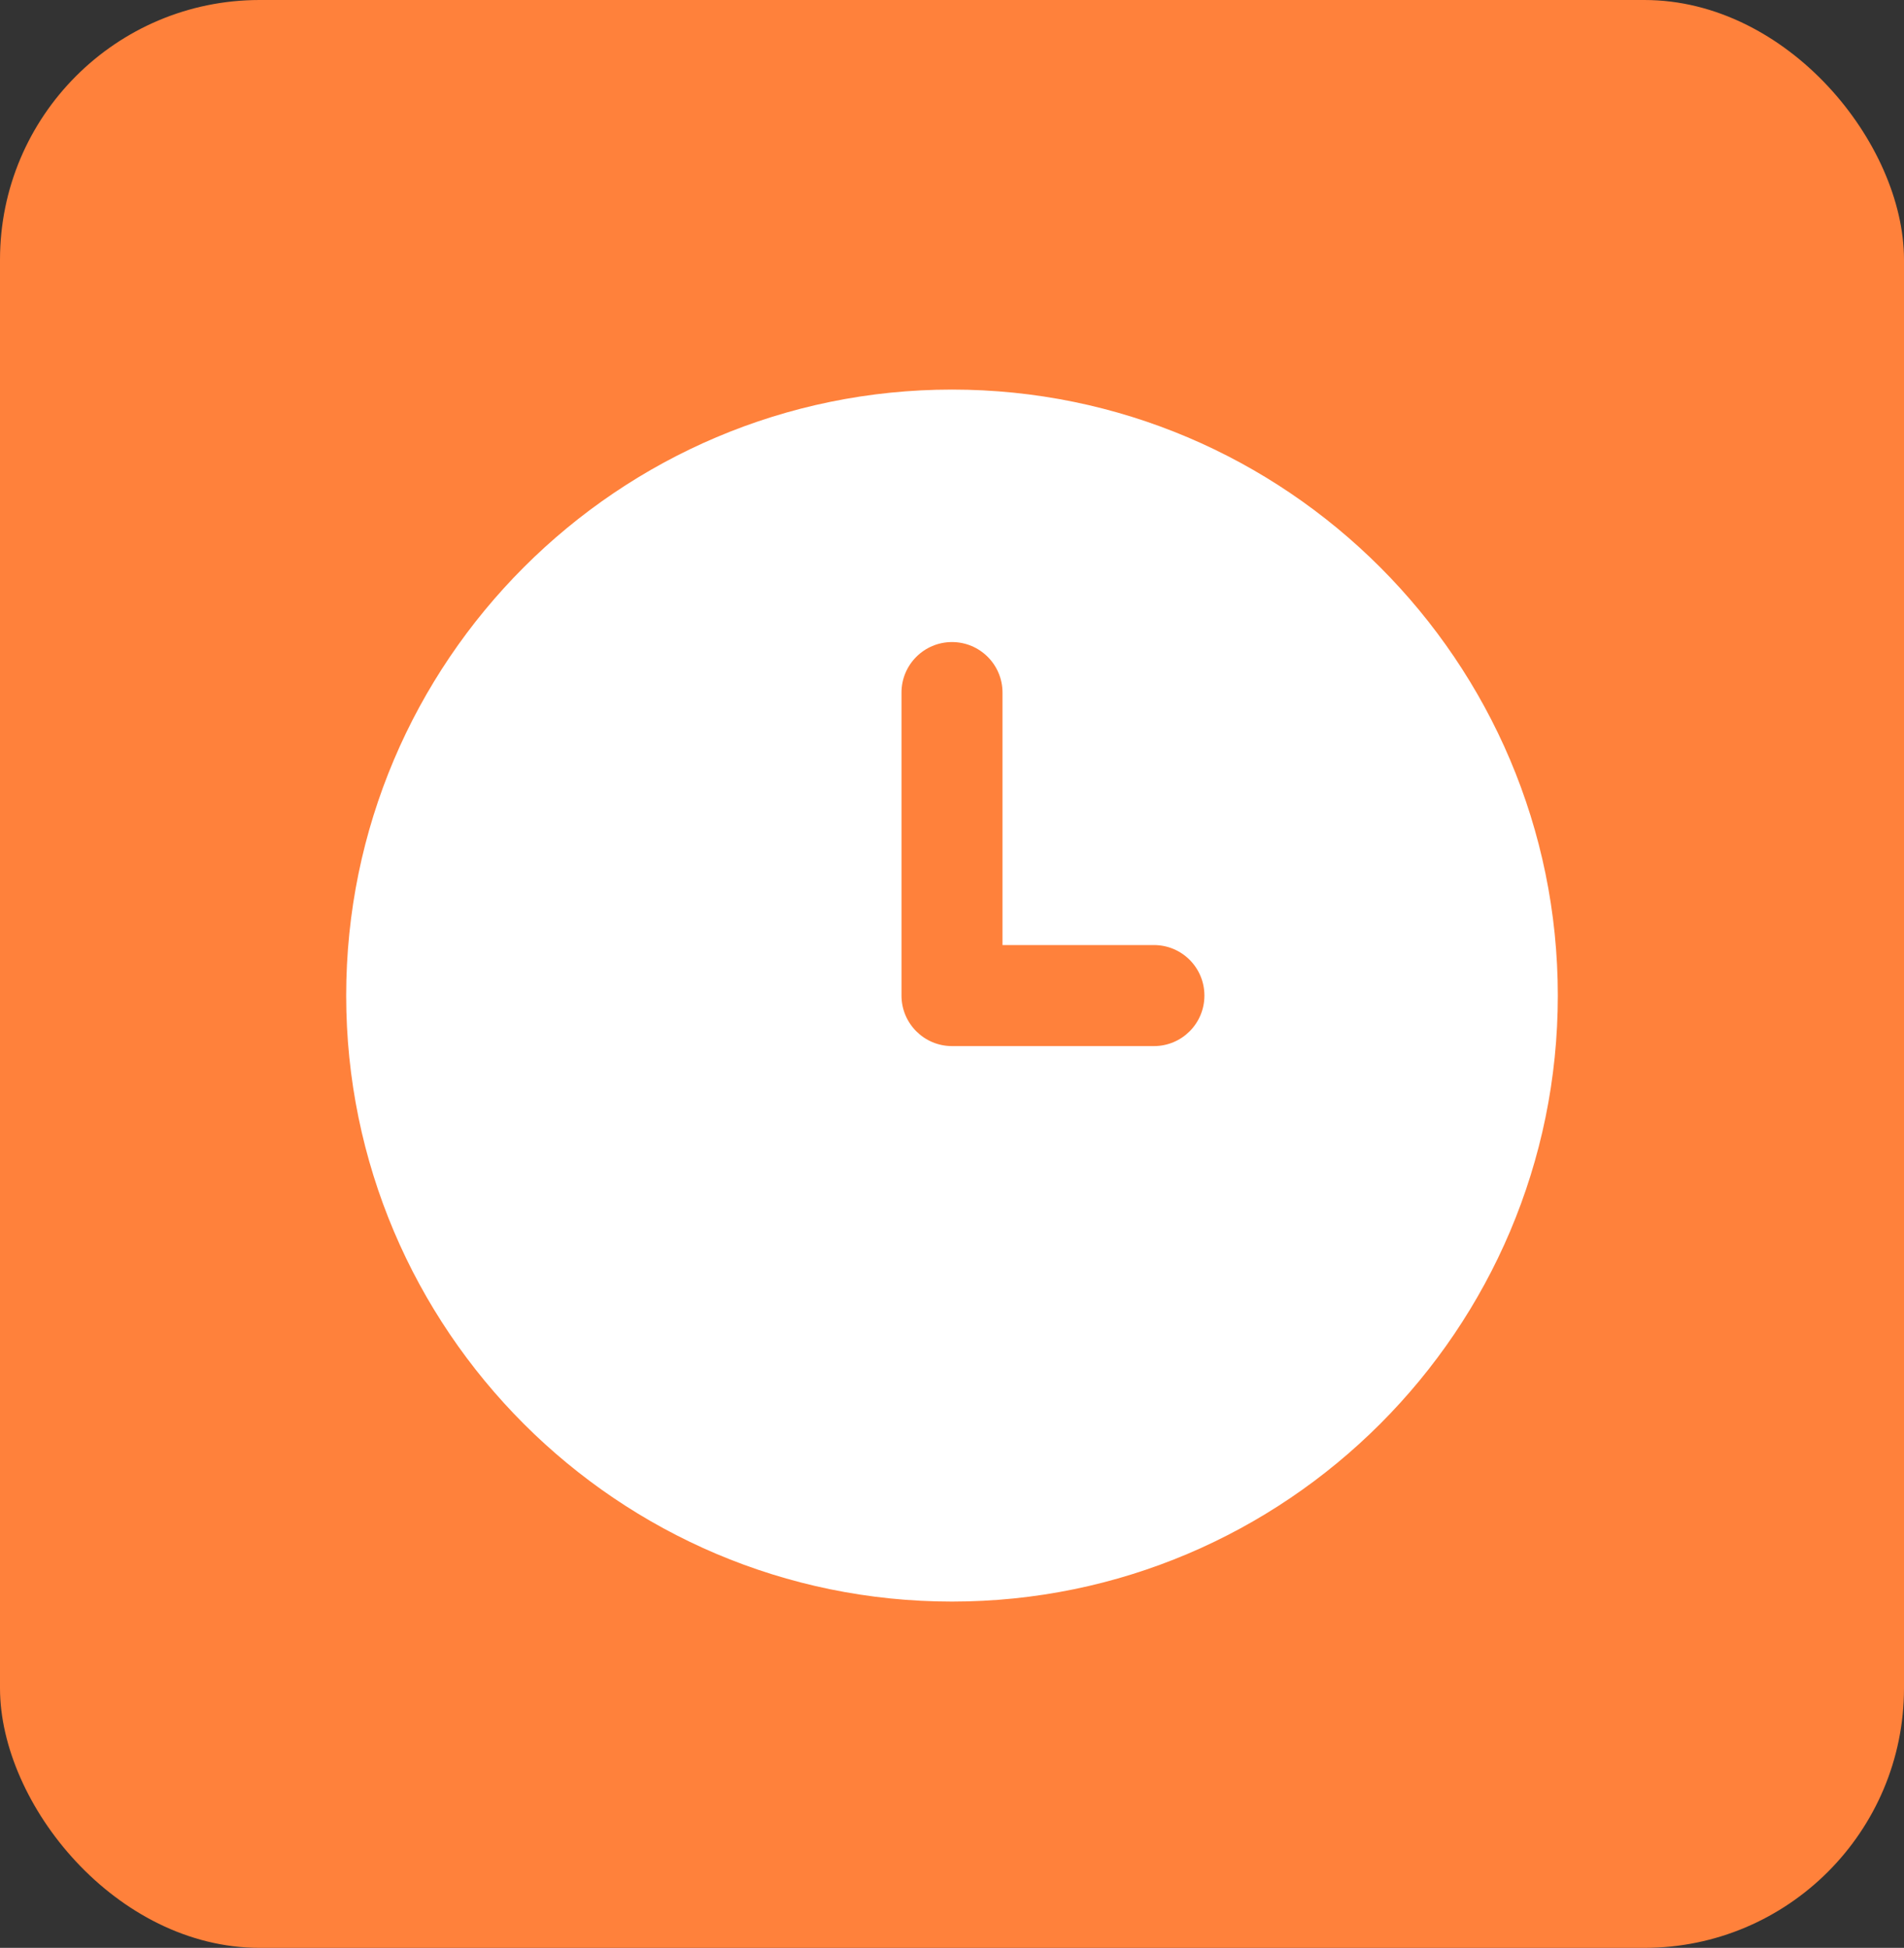
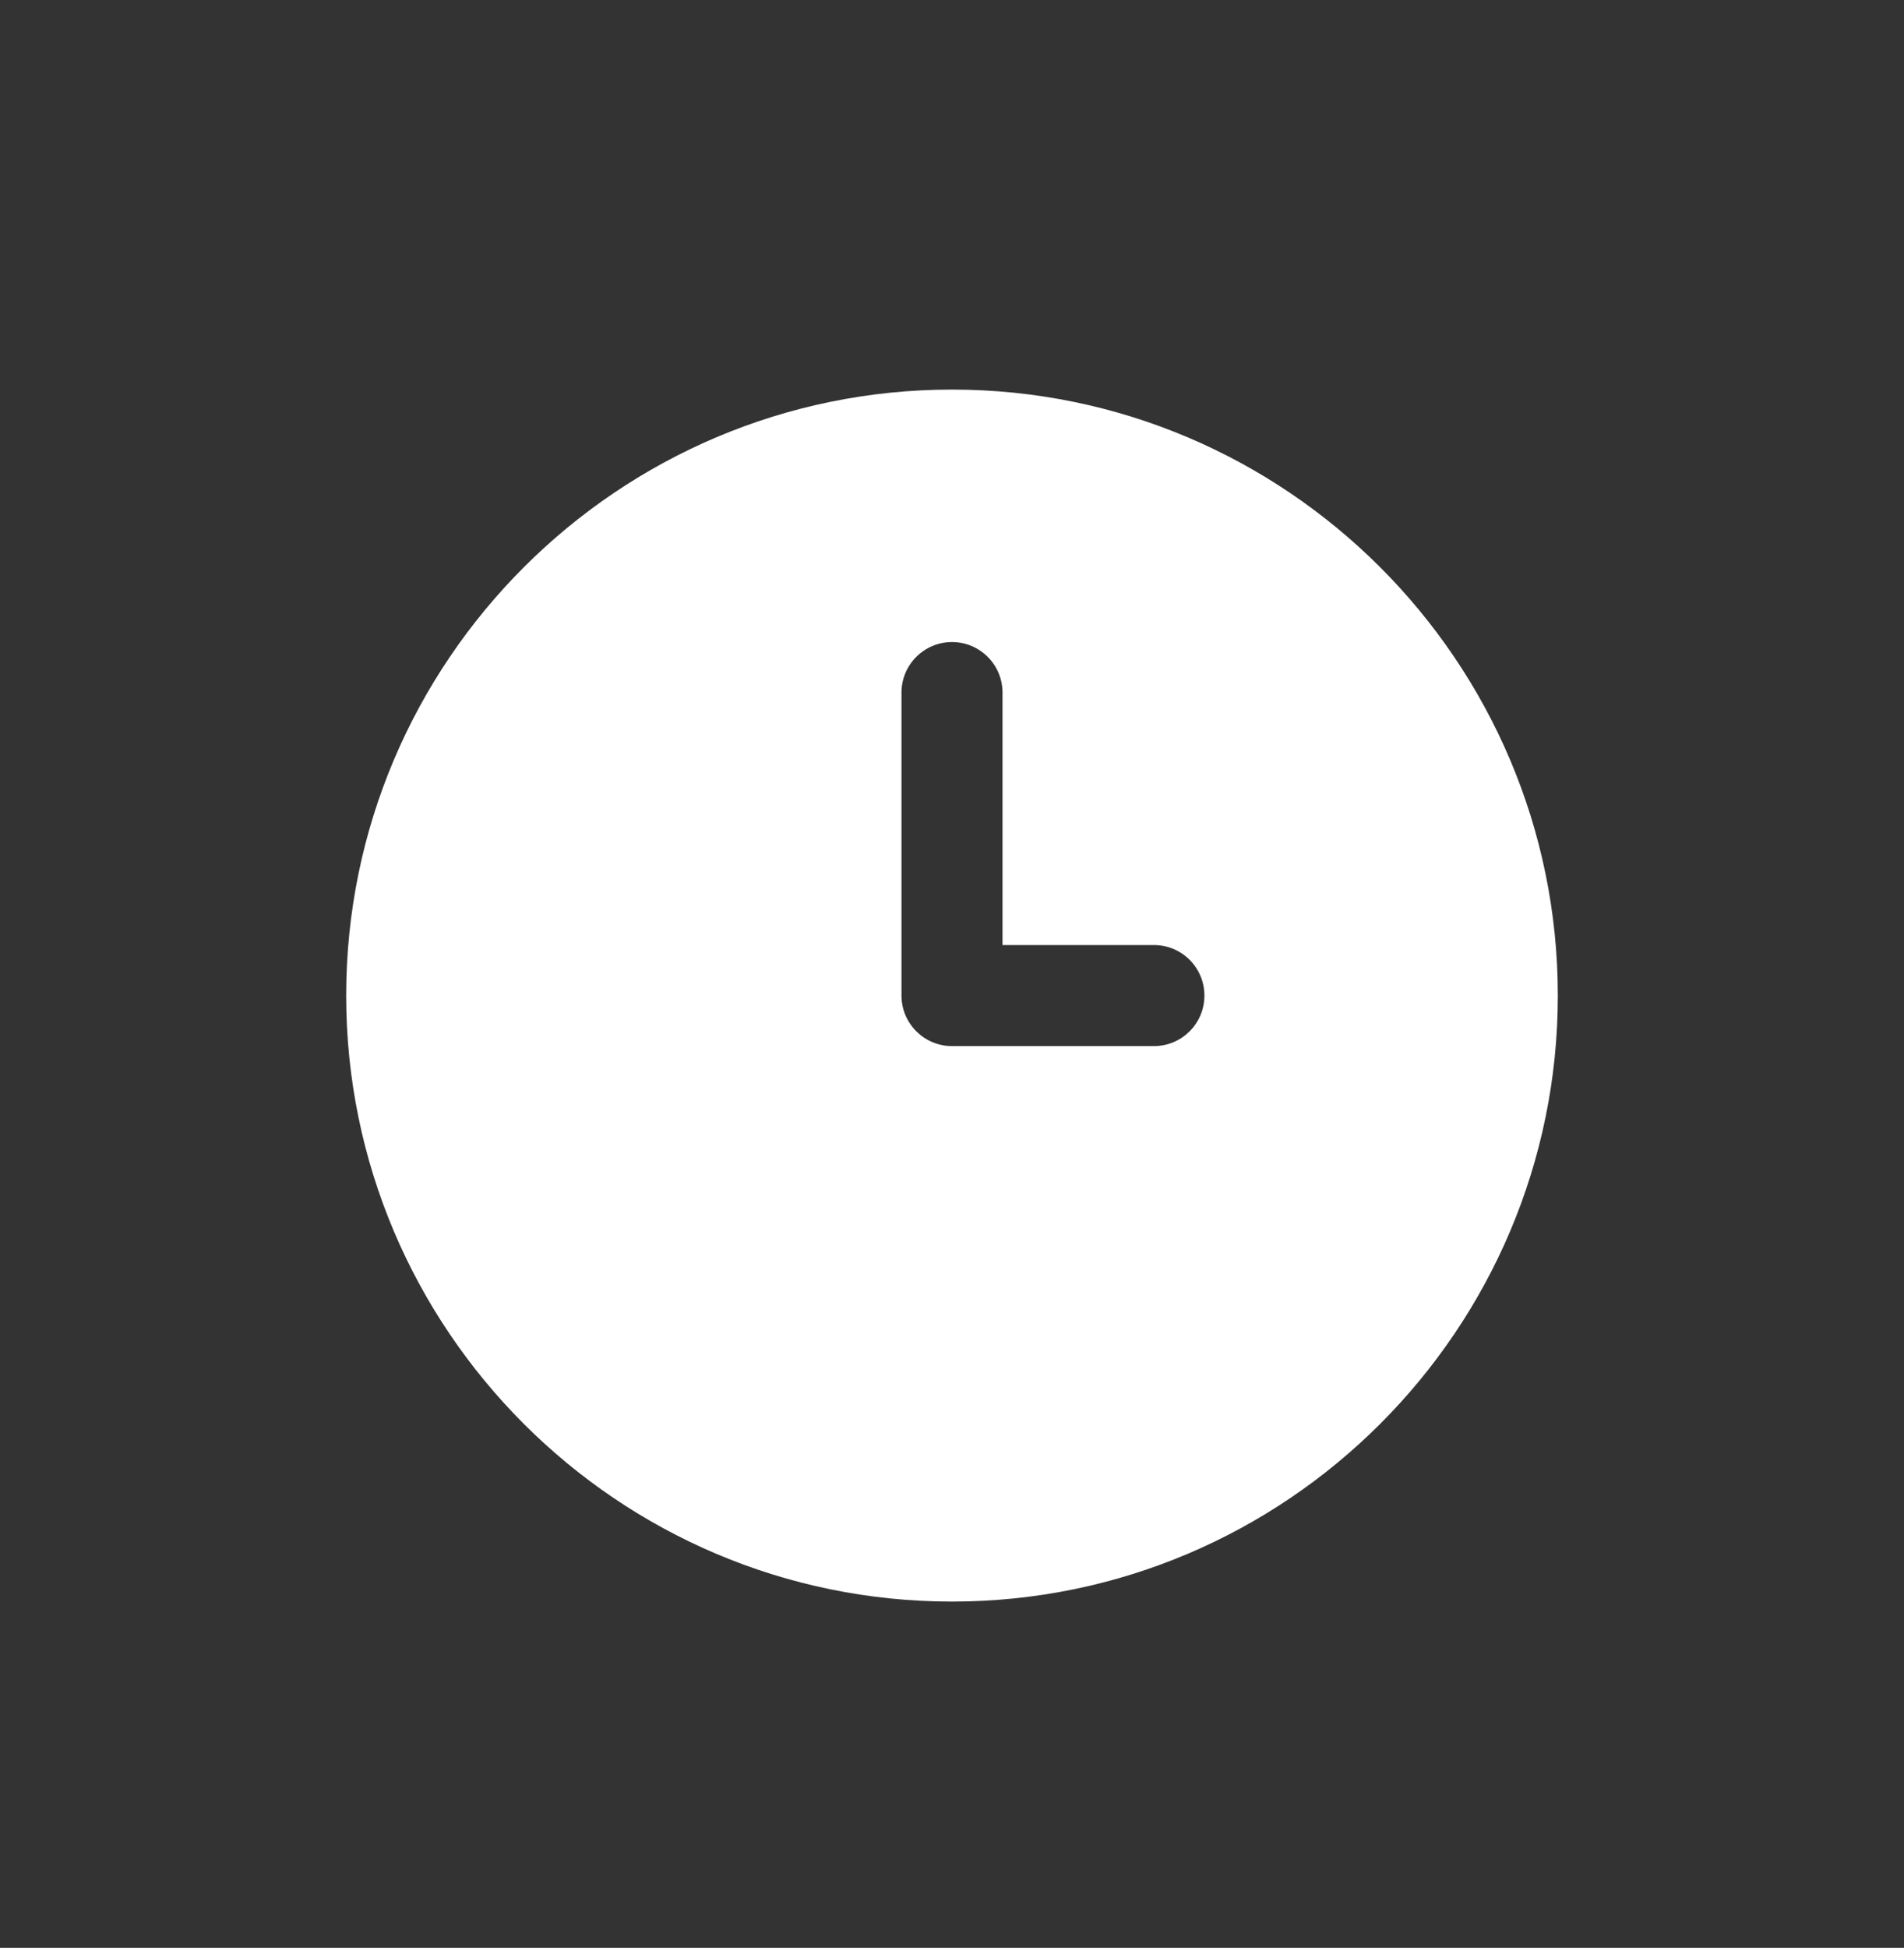
<svg xmlns="http://www.w3.org/2000/svg" width="44" height="45" viewBox="0 0 44 45" fill="none">
  <rect x="0" y="0" width="44" height="45" fill="#333333" stroke="none" />
-   <rect width="44" height="45" rx="6" fill="#FF813B" />
  <g clip-path="url(#clip0_220_1411)">
    <path d="M22 9C14.28 9 8 15.28 8 23C8 30.72 14.28 37 22 37C29.72 37 36 30.72 36 23C36 15.28 29.72 9 22 9ZM26.667 24.167H22C21.356 24.167 20.833 23.645 20.833 23V16C20.833 15.355 21.356 14.833 22 14.833C22.644 14.833 23.167 15.355 23.167 16V21.833H26.667C27.312 21.833 27.833 22.355 27.833 23C27.833 23.645 27.312 24.167 26.667 24.167Z" fill="white" />
  </g>
  <defs>
    <clipPath id="clip0_220_1411">
      <rect width="28" height="28" fill="white" transform="translate(8 9)" />
    </clipPath>
  </defs>
</svg>